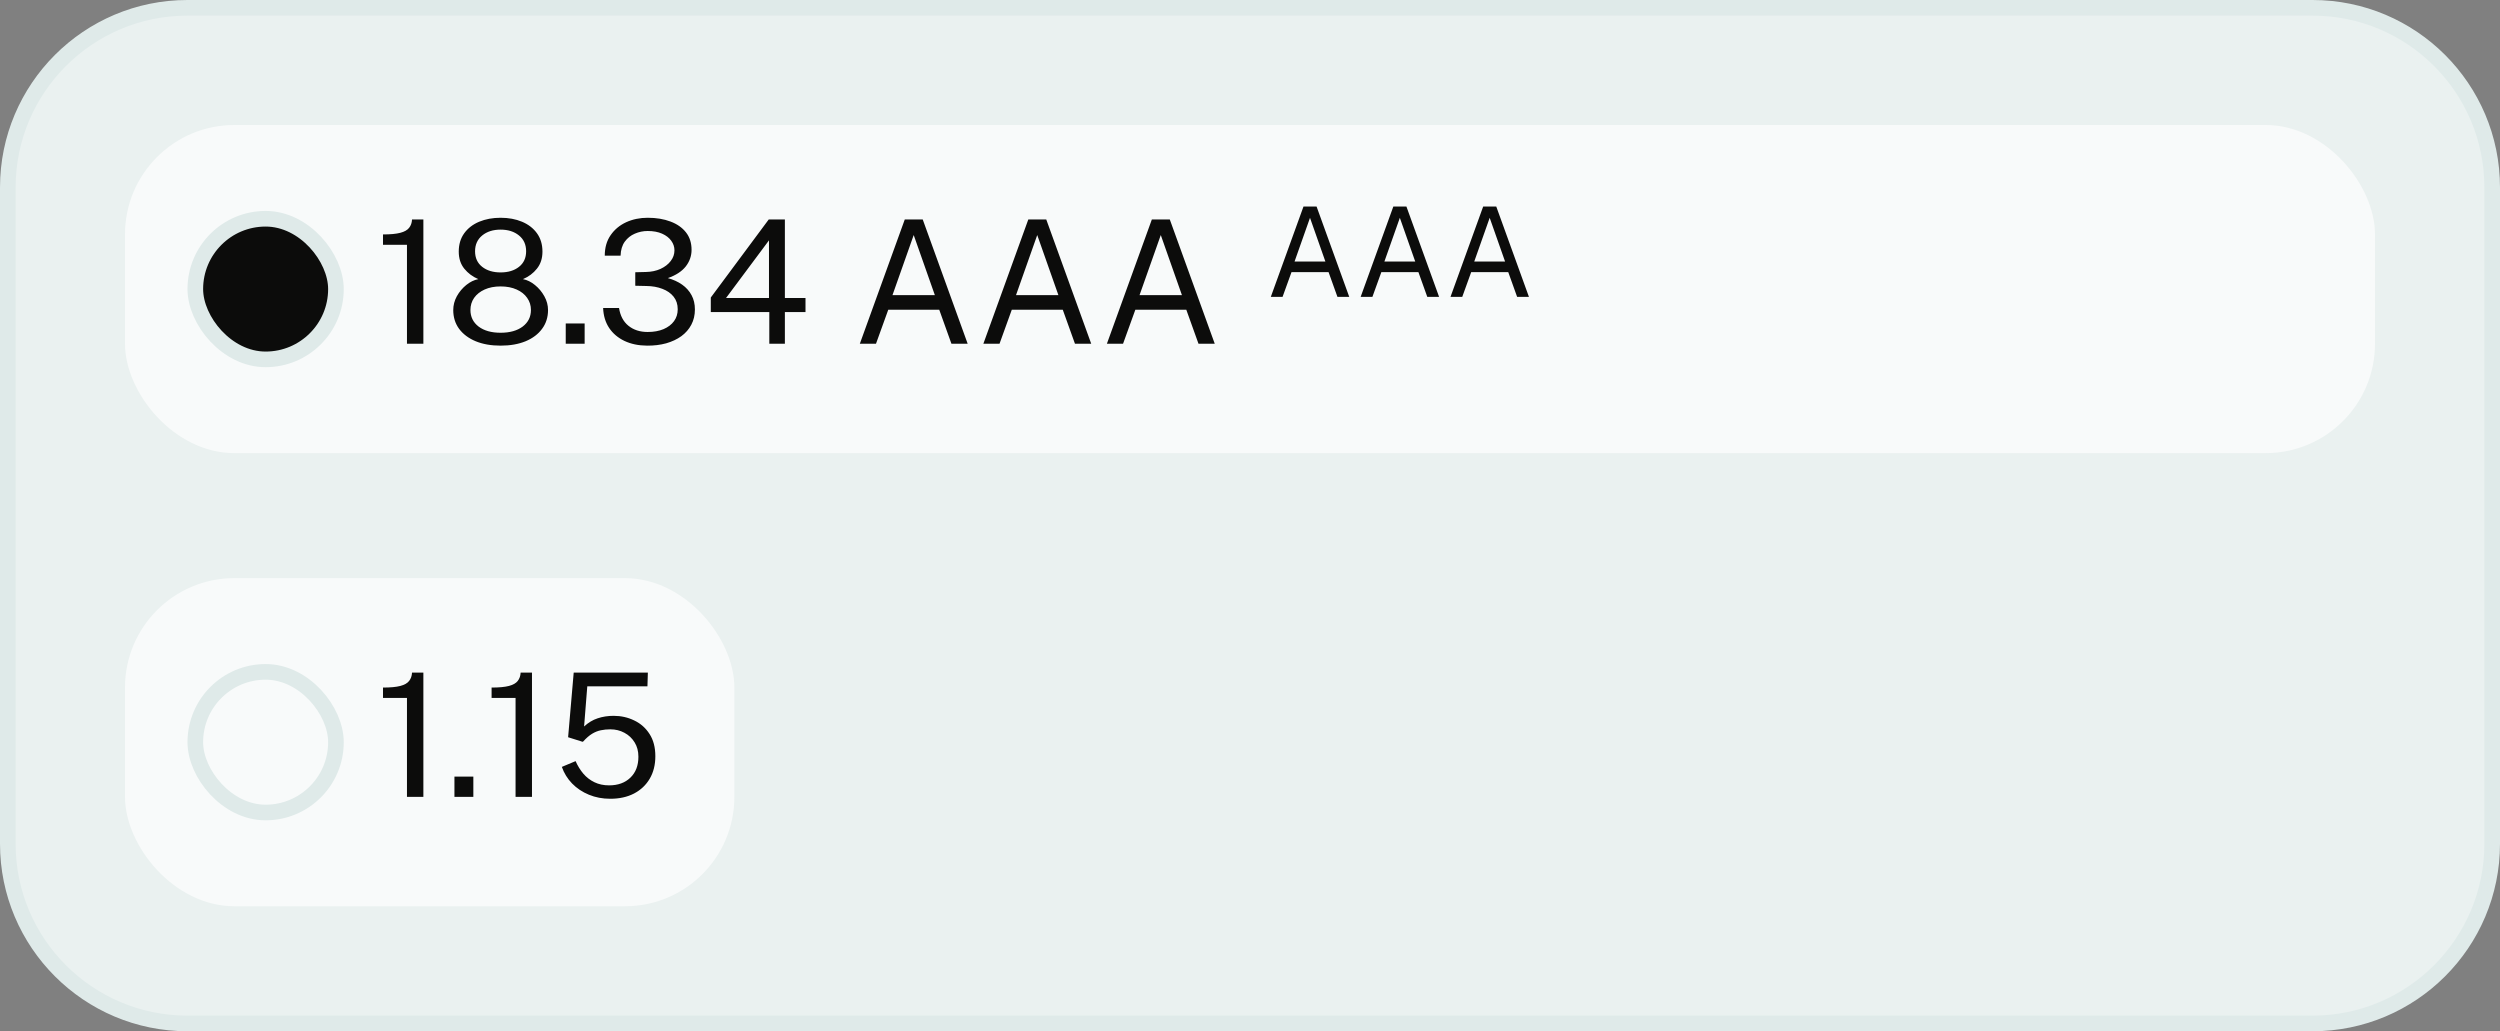
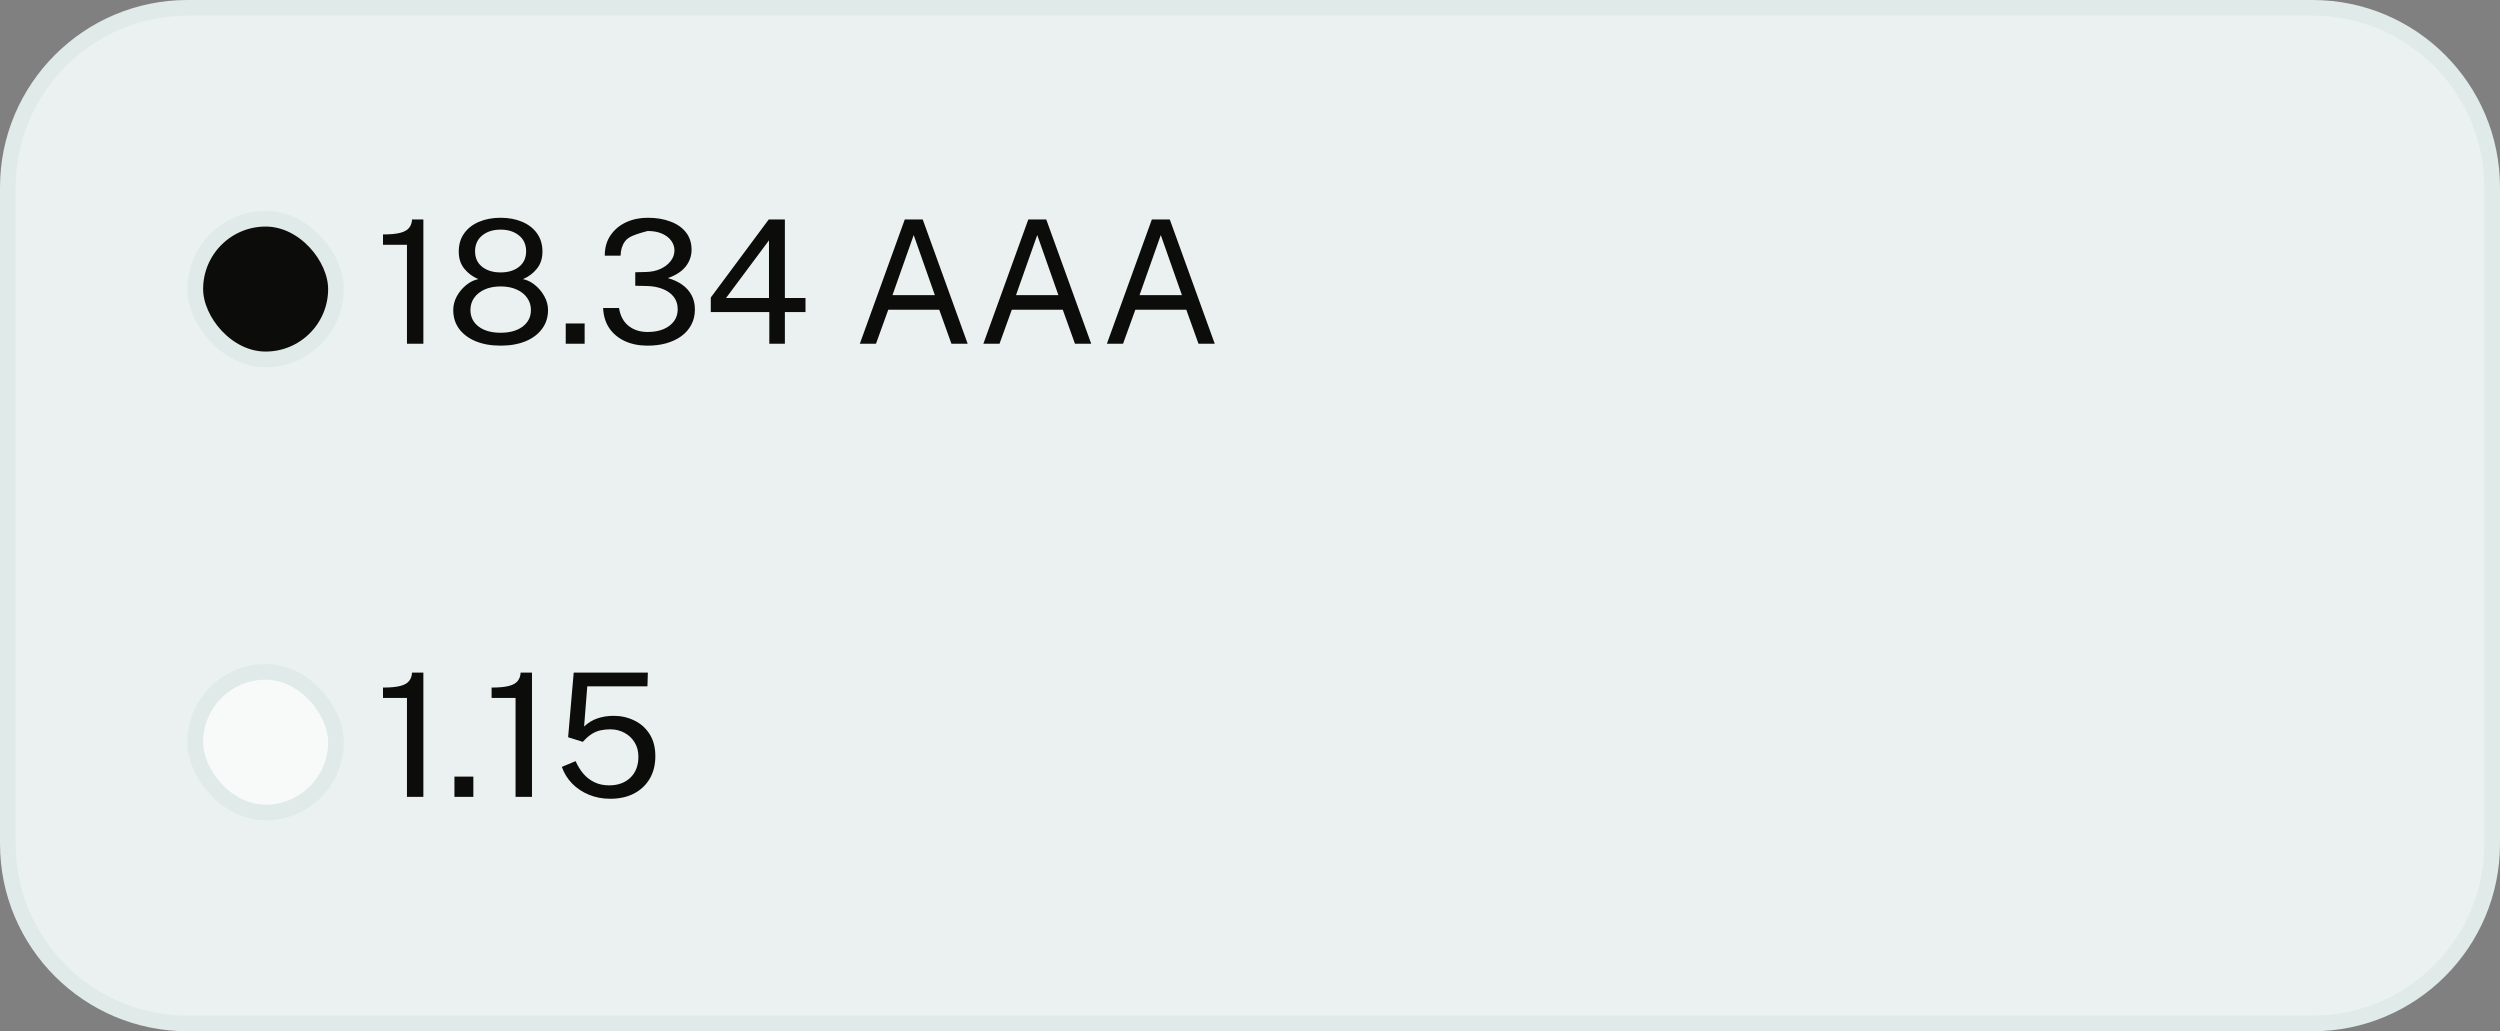
<svg xmlns="http://www.w3.org/2000/svg" width="160" height="66" viewBox="0 0 160 66" fill="none">
  <rect x="0" y="0" width="160" height="66" fill="#808080" stroke="none" />
  <path d="M12 0.5H148C154.351 0.5 159.5 5.649 159.5 12V54C159.5 60.351 154.351 65.5 148 65.5H12C5.649 65.5 0.5 60.351 0.5 54V12C0.5 5.649 5.649 0.5 12 0.5Z" fill="#EAF1F0" />
  <path d="M12 0.5H148C154.351 0.5 159.5 5.649 159.5 12V54C159.5 60.351 154.351 65.5 148 65.5H12C5.649 65.5 0.5 60.351 0.5 54V12C0.5 5.649 5.649 0.5 12 0.5Z" stroke="#DFEAE9" />
-   <rect x="8" y="8" width="144" height="21" rx="7" fill="#F8FAFA" />
  <rect x="12.5" y="14" width="9" height="9" rx="4.5" fill="#0C0C0B" />
  <rect x="12.5" y="14" width="9" height="9" rx="4.5" stroke="#DFEAE9" />
-   <path d="M26.046 22V15.669H24.512V15.004C24.988 15.004 25.358 14.969 25.622 14.899C25.887 14.83 26.073 14.723 26.183 14.581C26.297 14.438 26.36 14.26 26.37 14.047H27.096V22H26.046ZM32.038 22.121C31.429 22.121 30.898 22.027 30.443 21.84C29.988 21.65 29.634 21.384 29.381 21.043C29.132 20.702 29.008 20.302 29.008 19.844C29.008 19.536 29.084 19.241 29.238 18.959C29.396 18.676 29.598 18.436 29.843 18.238C30.089 18.04 30.346 17.915 30.613 17.864C30.25 17.71 29.95 17.486 29.712 17.193C29.477 16.9 29.36 16.537 29.36 16.104C29.36 15.642 29.477 15.25 29.712 14.927C29.946 14.604 30.265 14.359 30.669 14.19C31.076 14.021 31.532 13.937 32.038 13.937C32.548 13.937 33.004 14.021 33.407 14.19C33.811 14.359 34.13 14.604 34.364 14.927C34.599 15.25 34.717 15.642 34.717 16.104C34.717 16.537 34.599 16.9 34.364 17.193C34.133 17.486 33.835 17.71 33.468 17.864C33.736 17.915 33.99 18.04 34.233 18.238C34.478 18.436 34.68 18.676 34.837 18.959C34.995 19.241 35.074 19.536 35.074 19.844C35.074 20.302 34.947 20.702 34.694 21.043C34.445 21.384 34.093 21.65 33.639 21.84C33.184 22.027 32.65 22.121 32.038 22.121ZM32.038 21.296C32.628 21.296 33.099 21.164 33.452 20.9C33.803 20.632 33.98 20.279 33.98 19.838C33.98 19.549 33.899 19.29 33.737 19.063C33.58 18.836 33.356 18.658 33.066 18.529C32.777 18.398 32.434 18.331 32.038 18.331C31.646 18.331 31.305 18.398 31.015 18.529C30.729 18.658 30.505 18.836 30.344 19.063C30.186 19.29 30.108 19.549 30.108 19.838C30.108 20.279 30.282 20.632 30.63 20.9C30.982 21.164 31.451 21.296 32.038 21.296ZM32.038 17.435C32.522 17.435 32.914 17.316 33.215 17.078C33.519 16.839 33.672 16.507 33.672 16.082C33.672 15.653 33.519 15.316 33.215 15.07C32.911 14.821 32.518 14.696 32.038 14.696C31.558 14.696 31.165 14.821 30.861 15.07C30.557 15.319 30.404 15.657 30.404 16.082C30.404 16.507 30.557 16.839 30.861 17.078C31.165 17.316 31.558 17.435 32.038 17.435ZM36.207 22V20.702H37.417V22H36.207ZM41.411 22.121C40.864 22.117 40.382 22.017 39.964 21.819C39.55 21.62 39.224 21.344 38.985 20.988C38.747 20.629 38.619 20.203 38.6 19.712H39.618C39.695 20.207 39.896 20.587 40.223 20.851C40.549 21.114 40.958 21.247 41.449 21.247C41.838 21.247 42.177 21.186 42.467 21.065C42.756 20.94 42.98 20.77 43.138 20.553C43.295 20.337 43.374 20.084 43.374 19.794C43.374 19.476 43.286 19.206 43.11 18.986C42.934 18.766 42.694 18.599 42.39 18.485C42.085 18.368 41.746 18.308 41.372 18.304L40.657 18.288V17.424L41.339 17.407C41.688 17.4 41.999 17.334 42.274 17.209C42.549 17.081 42.766 16.914 42.923 16.709C43.085 16.5 43.165 16.271 43.165 16.021C43.165 15.802 43.097 15.598 42.962 15.411C42.826 15.22 42.63 15.068 42.373 14.954C42.12 14.841 41.812 14.784 41.449 14.784C41.163 14.784 40.89 14.841 40.63 14.954C40.369 15.065 40.155 15.235 39.986 15.466C39.818 15.697 39.728 15.996 39.717 16.363H38.705C38.705 15.849 38.829 15.413 39.079 15.053C39.328 14.691 39.66 14.414 40.074 14.223C40.492 14.032 40.952 13.937 41.455 13.937C42.005 13.937 42.491 14.018 42.912 14.179C43.334 14.337 43.664 14.568 43.902 14.872C44.141 15.176 44.26 15.549 44.26 15.989C44.26 16.381 44.135 16.736 43.886 17.055C43.636 17.371 43.255 17.618 42.742 17.798C43.09 17.893 43.394 18.033 43.655 18.216C43.915 18.399 44.117 18.625 44.26 18.892C44.403 19.157 44.474 19.461 44.474 19.805C44.474 20.169 44.397 20.495 44.243 20.785C44.093 21.07 43.88 21.314 43.605 21.516C43.33 21.714 43.006 21.866 42.632 21.973C42.258 22.075 41.851 22.125 41.411 22.121ZM49.236 22V19.971H45.491V19.041L49.198 14.047H50.232V19.074H51.552V19.971H50.232V22H49.236ZM46.465 19.074H49.215V15.383L46.465 19.074ZM55.029 22L57.905 14.047H59.055L61.931 22H60.892L60.111 19.822H56.849L56.063 22H55.029ZM57.119 18.887H59.83L58.477 15.043L57.119 18.887ZM62.935 22L65.811 14.047H66.961L69.838 22H68.798L68.017 19.822H64.755L63.969 22H62.935ZM65.025 18.887H67.737L66.383 15.043L65.025 18.887ZM70.841 22L73.718 14.047H74.867L77.744 22H76.704L75.923 19.822H72.662L71.875 22H70.841ZM72.931 18.887H75.643L74.29 15.043L72.931 18.887Z" fill="#0C0C0B" />
-   <path d="M81.332 19L83.424 13.216H84.26L86.352 19H85.596L85.028 17.416H82.656L82.084 19H81.332ZM82.852 16.736H84.824L83.84 13.94L82.852 16.736ZM87.082 19L89.174 13.216H90.01L92.102 19H91.346L90.778 17.416H88.406L87.834 19H87.082ZM88.602 16.736H90.574L89.59 13.94L88.602 16.736ZM92.832 19L94.924 13.216H95.76L97.852 19H97.096L96.528 17.416H94.156L93.584 19H92.832ZM94.352 16.736H96.324L95.34 13.94L94.352 16.736Z" fill="#0C0C0B" />
-   <rect x="8" y="37" width="39" height="21" rx="7" fill="#F8FAFA" />
+   <path d="M26.046 22V15.669H24.512V15.004C24.988 15.004 25.358 14.969 25.622 14.899C25.887 14.83 26.073 14.723 26.183 14.581C26.297 14.438 26.36 14.26 26.37 14.047H27.096V22H26.046ZM32.038 22.121C31.429 22.121 30.898 22.027 30.443 21.84C29.988 21.65 29.634 21.384 29.381 21.043C29.132 20.702 29.008 20.302 29.008 19.844C29.008 19.536 29.084 19.241 29.238 18.959C29.396 18.676 29.598 18.436 29.843 18.238C30.089 18.04 30.346 17.915 30.613 17.864C30.25 17.71 29.95 17.486 29.712 17.193C29.477 16.9 29.36 16.537 29.36 16.104C29.36 15.642 29.477 15.25 29.712 14.927C29.946 14.604 30.265 14.359 30.669 14.19C31.076 14.021 31.532 13.937 32.038 13.937C32.548 13.937 33.004 14.021 33.407 14.19C33.811 14.359 34.13 14.604 34.364 14.927C34.599 15.25 34.717 15.642 34.717 16.104C34.717 16.537 34.599 16.9 34.364 17.193C34.133 17.486 33.835 17.71 33.468 17.864C33.736 17.915 33.99 18.04 34.233 18.238C34.478 18.436 34.68 18.676 34.837 18.959C34.995 19.241 35.074 19.536 35.074 19.844C35.074 20.302 34.947 20.702 34.694 21.043C34.445 21.384 34.093 21.65 33.639 21.84C33.184 22.027 32.65 22.121 32.038 22.121ZM32.038 21.296C32.628 21.296 33.099 21.164 33.452 20.9C33.803 20.632 33.98 20.279 33.98 19.838C33.98 19.549 33.899 19.29 33.737 19.063C33.58 18.836 33.356 18.658 33.066 18.529C32.777 18.398 32.434 18.331 32.038 18.331C31.646 18.331 31.305 18.398 31.015 18.529C30.729 18.658 30.505 18.836 30.344 19.063C30.186 19.29 30.108 19.549 30.108 19.838C30.108 20.279 30.282 20.632 30.63 20.9C30.982 21.164 31.451 21.296 32.038 21.296ZM32.038 17.435C32.522 17.435 32.914 17.316 33.215 17.078C33.519 16.839 33.672 16.507 33.672 16.082C33.672 15.653 33.519 15.316 33.215 15.07C32.911 14.821 32.518 14.696 32.038 14.696C31.558 14.696 31.165 14.821 30.861 15.07C30.557 15.319 30.404 15.657 30.404 16.082C30.404 16.507 30.557 16.839 30.861 17.078C31.165 17.316 31.558 17.435 32.038 17.435ZM36.207 22V20.702H37.417V22H36.207ZM41.411 22.121C40.864 22.117 40.382 22.017 39.964 21.819C39.55 21.62 39.224 21.344 38.985 20.988C38.747 20.629 38.619 20.203 38.6 19.712H39.618C39.695 20.207 39.896 20.587 40.223 20.851C40.549 21.114 40.958 21.247 41.449 21.247C41.838 21.247 42.177 21.186 42.467 21.065C42.756 20.94 42.98 20.77 43.138 20.553C43.295 20.337 43.374 20.084 43.374 19.794C43.374 19.476 43.286 19.206 43.11 18.986C42.934 18.766 42.694 18.599 42.39 18.485C42.085 18.368 41.746 18.308 41.372 18.304L40.657 18.288V17.424L41.339 17.407C41.688 17.4 41.999 17.334 42.274 17.209C42.549 17.081 42.766 16.914 42.923 16.709C43.085 16.5 43.165 16.271 43.165 16.021C43.165 15.802 43.097 15.598 42.962 15.411C42.826 15.22 42.63 15.068 42.373 14.954C42.12 14.841 41.812 14.784 41.449 14.784C40.369 15.065 40.155 15.235 39.986 15.466C39.818 15.697 39.728 15.996 39.717 16.363H38.705C38.705 15.849 38.829 15.413 39.079 15.053C39.328 14.691 39.66 14.414 40.074 14.223C40.492 14.032 40.952 13.937 41.455 13.937C42.005 13.937 42.491 14.018 42.912 14.179C43.334 14.337 43.664 14.568 43.902 14.872C44.141 15.176 44.26 15.549 44.26 15.989C44.26 16.381 44.135 16.736 43.886 17.055C43.636 17.371 43.255 17.618 42.742 17.798C43.09 17.893 43.394 18.033 43.655 18.216C43.915 18.399 44.117 18.625 44.26 18.892C44.403 19.157 44.474 19.461 44.474 19.805C44.474 20.169 44.397 20.495 44.243 20.785C44.093 21.07 43.88 21.314 43.605 21.516C43.33 21.714 43.006 21.866 42.632 21.973C42.258 22.075 41.851 22.125 41.411 22.121ZM49.236 22V19.971H45.491V19.041L49.198 14.047H50.232V19.074H51.552V19.971H50.232V22H49.236ZM46.465 19.074H49.215V15.383L46.465 19.074ZM55.029 22L57.905 14.047H59.055L61.931 22H60.892L60.111 19.822H56.849L56.063 22H55.029ZM57.119 18.887H59.83L58.477 15.043L57.119 18.887ZM62.935 22L65.811 14.047H66.961L69.838 22H68.798L68.017 19.822H64.755L63.969 22H62.935ZM65.025 18.887H67.737L66.383 15.043L65.025 18.887ZM70.841 22L73.718 14.047H74.867L77.744 22H76.704L75.923 19.822H72.662L71.875 22H70.841ZM72.931 18.887H75.643L74.29 15.043L72.931 18.887Z" fill="#0C0C0B" />
  <rect x="12.5" y="43" width="9" height="9" rx="4.5" fill="#F8FAFA" />
  <rect x="12.5" y="43" width="9" height="9" rx="4.5" stroke="#DFEAE9" />
  <path d="M26.046 51V44.669H24.512V44.004C24.988 44.004 25.358 43.969 25.622 43.9C25.887 43.83 26.073 43.724 26.183 43.581C26.297 43.438 26.36 43.26 26.37 43.047H27.096V51H26.046ZM29.084 51V49.702H30.294V51H29.084ZM32.996 51V44.669H31.462V44.004C31.938 44.004 32.309 43.969 32.573 43.9C32.837 43.83 33.024 43.724 33.134 43.581C33.247 43.438 33.31 43.26 33.321 43.047H34.047V51H32.996ZM39.054 51.121C38.563 51.121 38.108 51.035 37.69 50.862C37.272 50.69 36.913 50.45 36.612 50.142C36.315 49.834 36.097 49.48 35.958 49.081L36.838 48.712C36.97 49.013 37.135 49.28 37.333 49.515C37.534 49.75 37.773 49.933 38.048 50.065C38.323 50.197 38.634 50.263 38.983 50.263C39.547 50.263 40 50.1 40.341 49.773C40.686 49.444 40.858 48.996 40.858 48.431C40.858 48.08 40.778 47.773 40.616 47.513C40.455 47.249 40.237 47.044 39.962 46.897C39.69 46.75 39.39 46.677 39.06 46.677C38.843 46.677 38.642 46.697 38.455 46.737C38.268 46.774 38.083 46.847 37.899 46.958C37.716 47.068 37.523 47.234 37.322 47.458C37.3 47.469 37.283 47.474 37.272 47.474C37.261 47.471 37.243 47.464 37.217 47.453L36.359 47.183L36.717 43.047H41.463L41.436 43.927H37.586L37.382 46.495C37.646 46.25 37.934 46.076 38.246 45.973C38.561 45.867 38.902 45.813 39.269 45.813C39.749 45.813 40.191 45.913 40.594 46.111C41.001 46.305 41.328 46.594 41.573 46.98C41.819 47.361 41.942 47.834 41.942 48.398C41.942 48.949 41.822 49.427 41.584 49.834C41.346 50.241 41.01 50.558 40.578 50.785C40.145 51.009 39.637 51.121 39.054 51.121Z" fill="#0C0C0B" />
</svg>